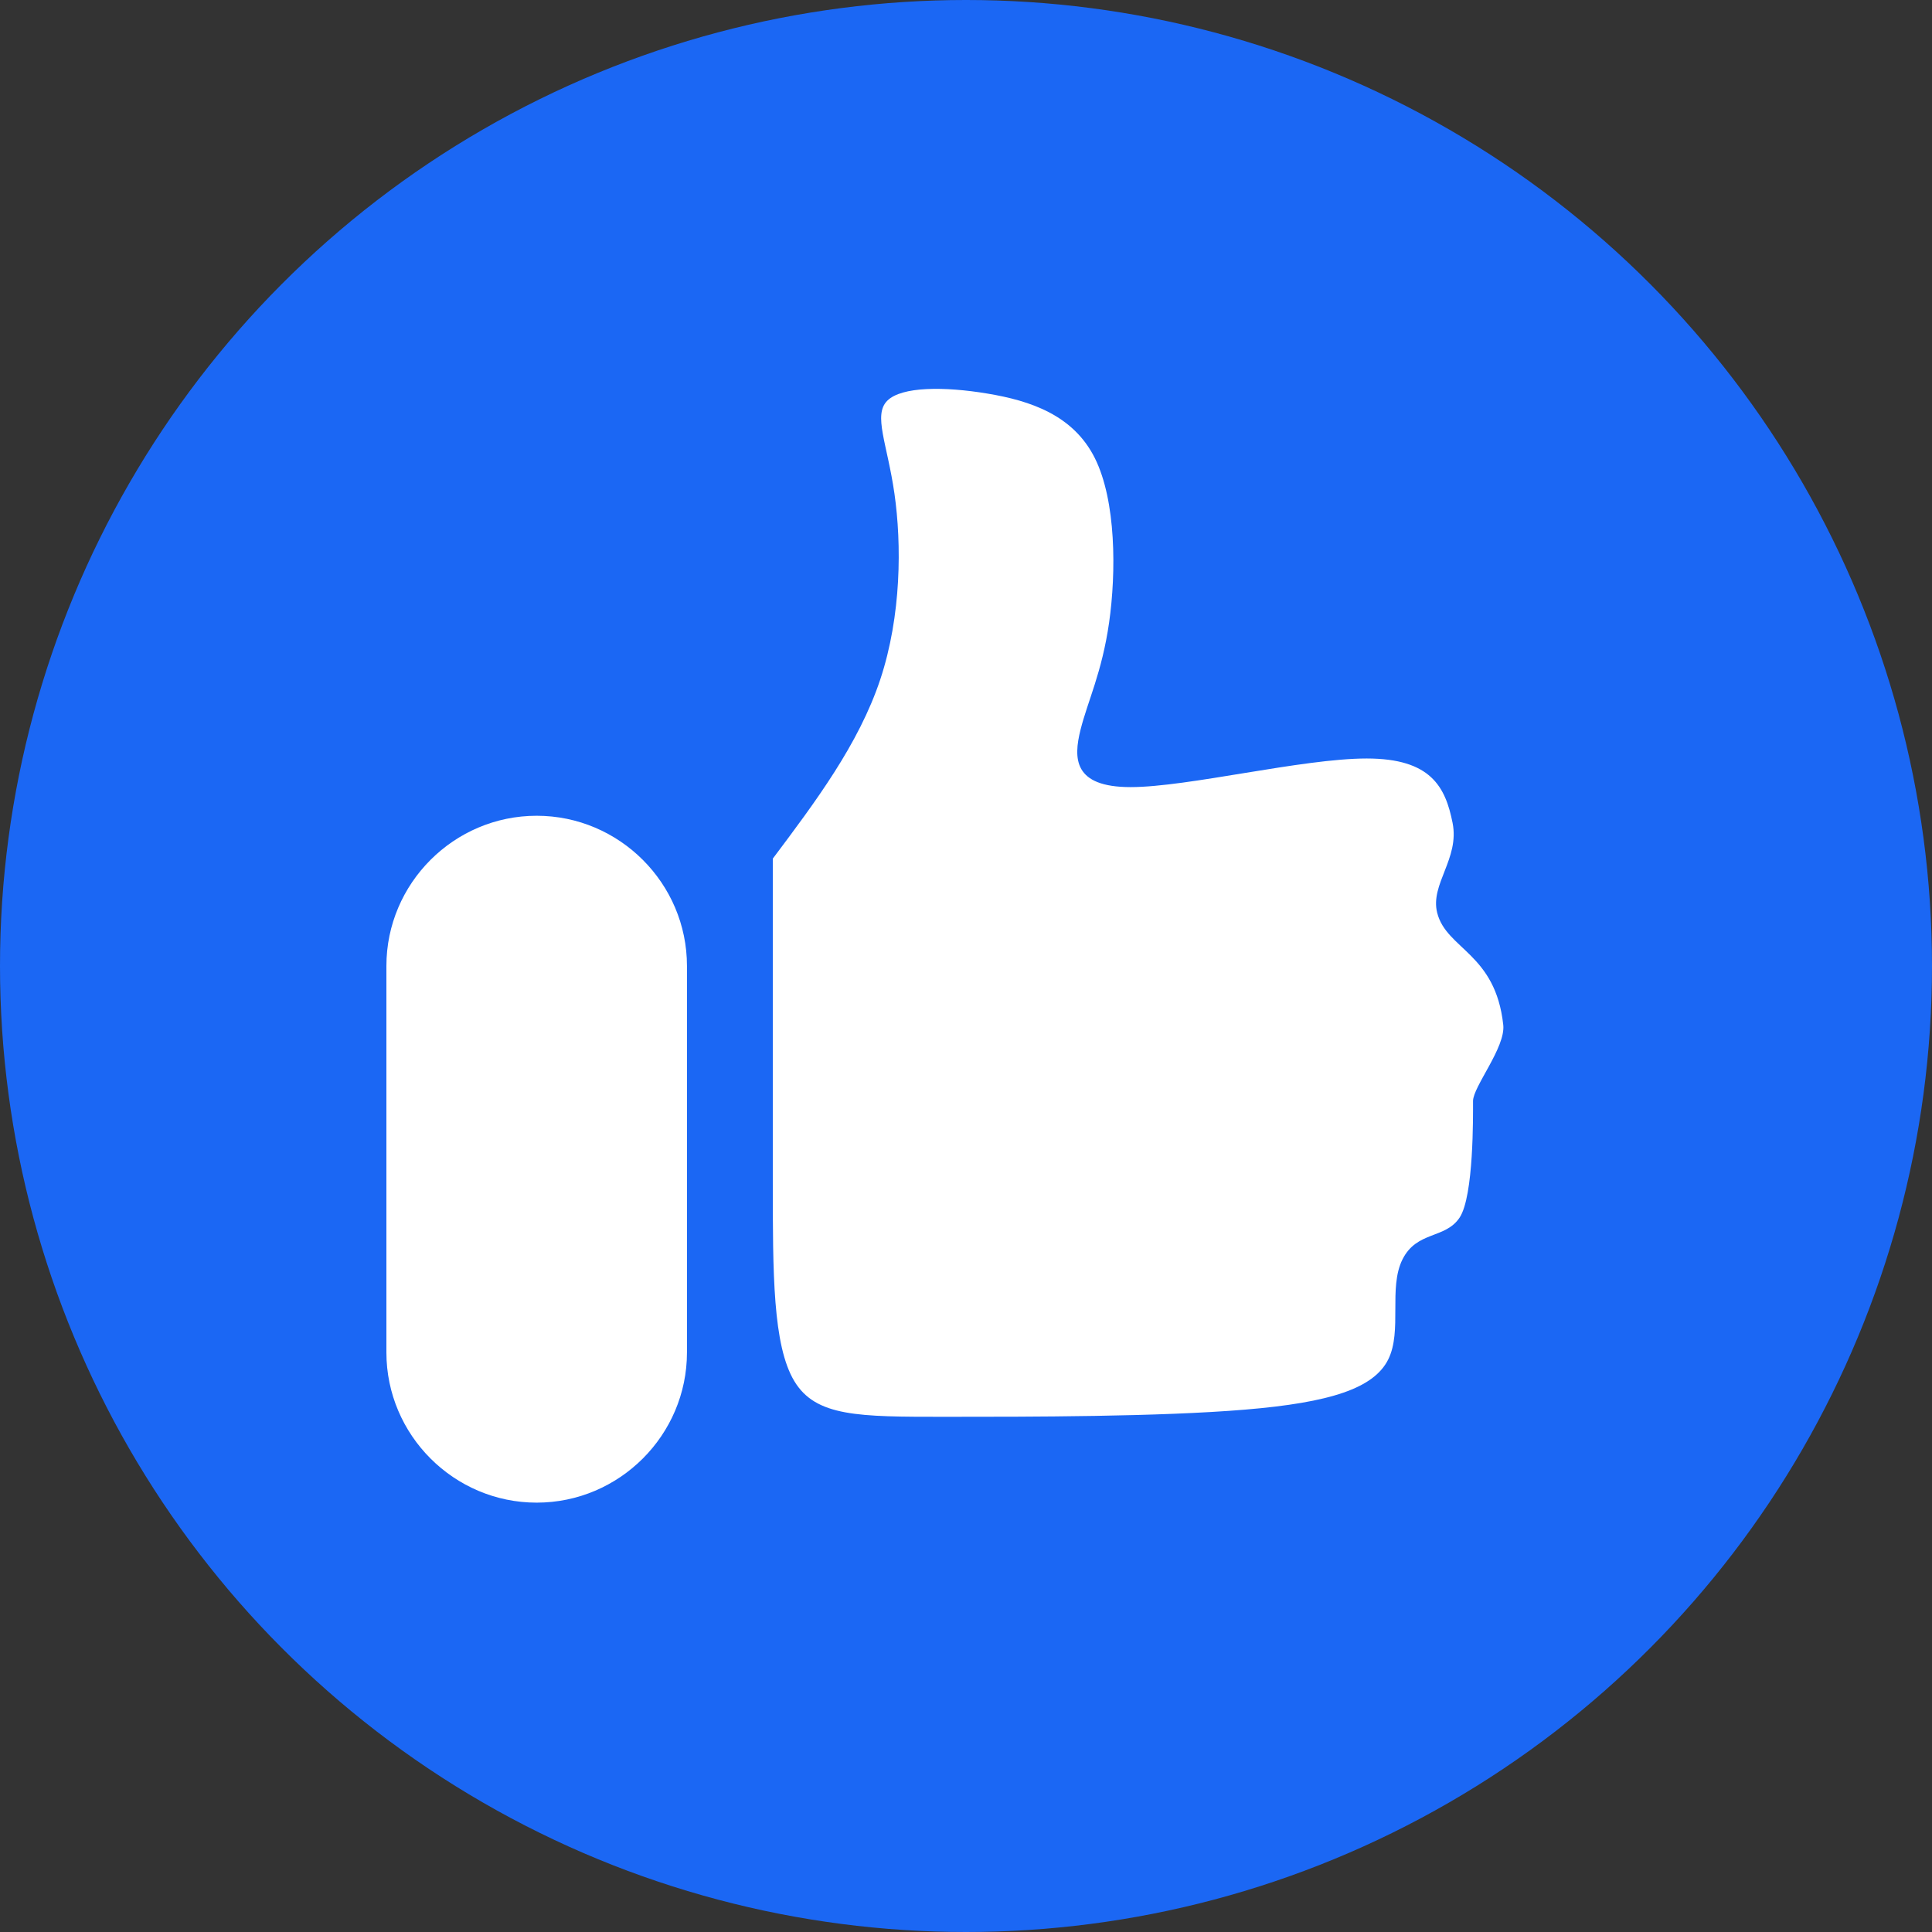
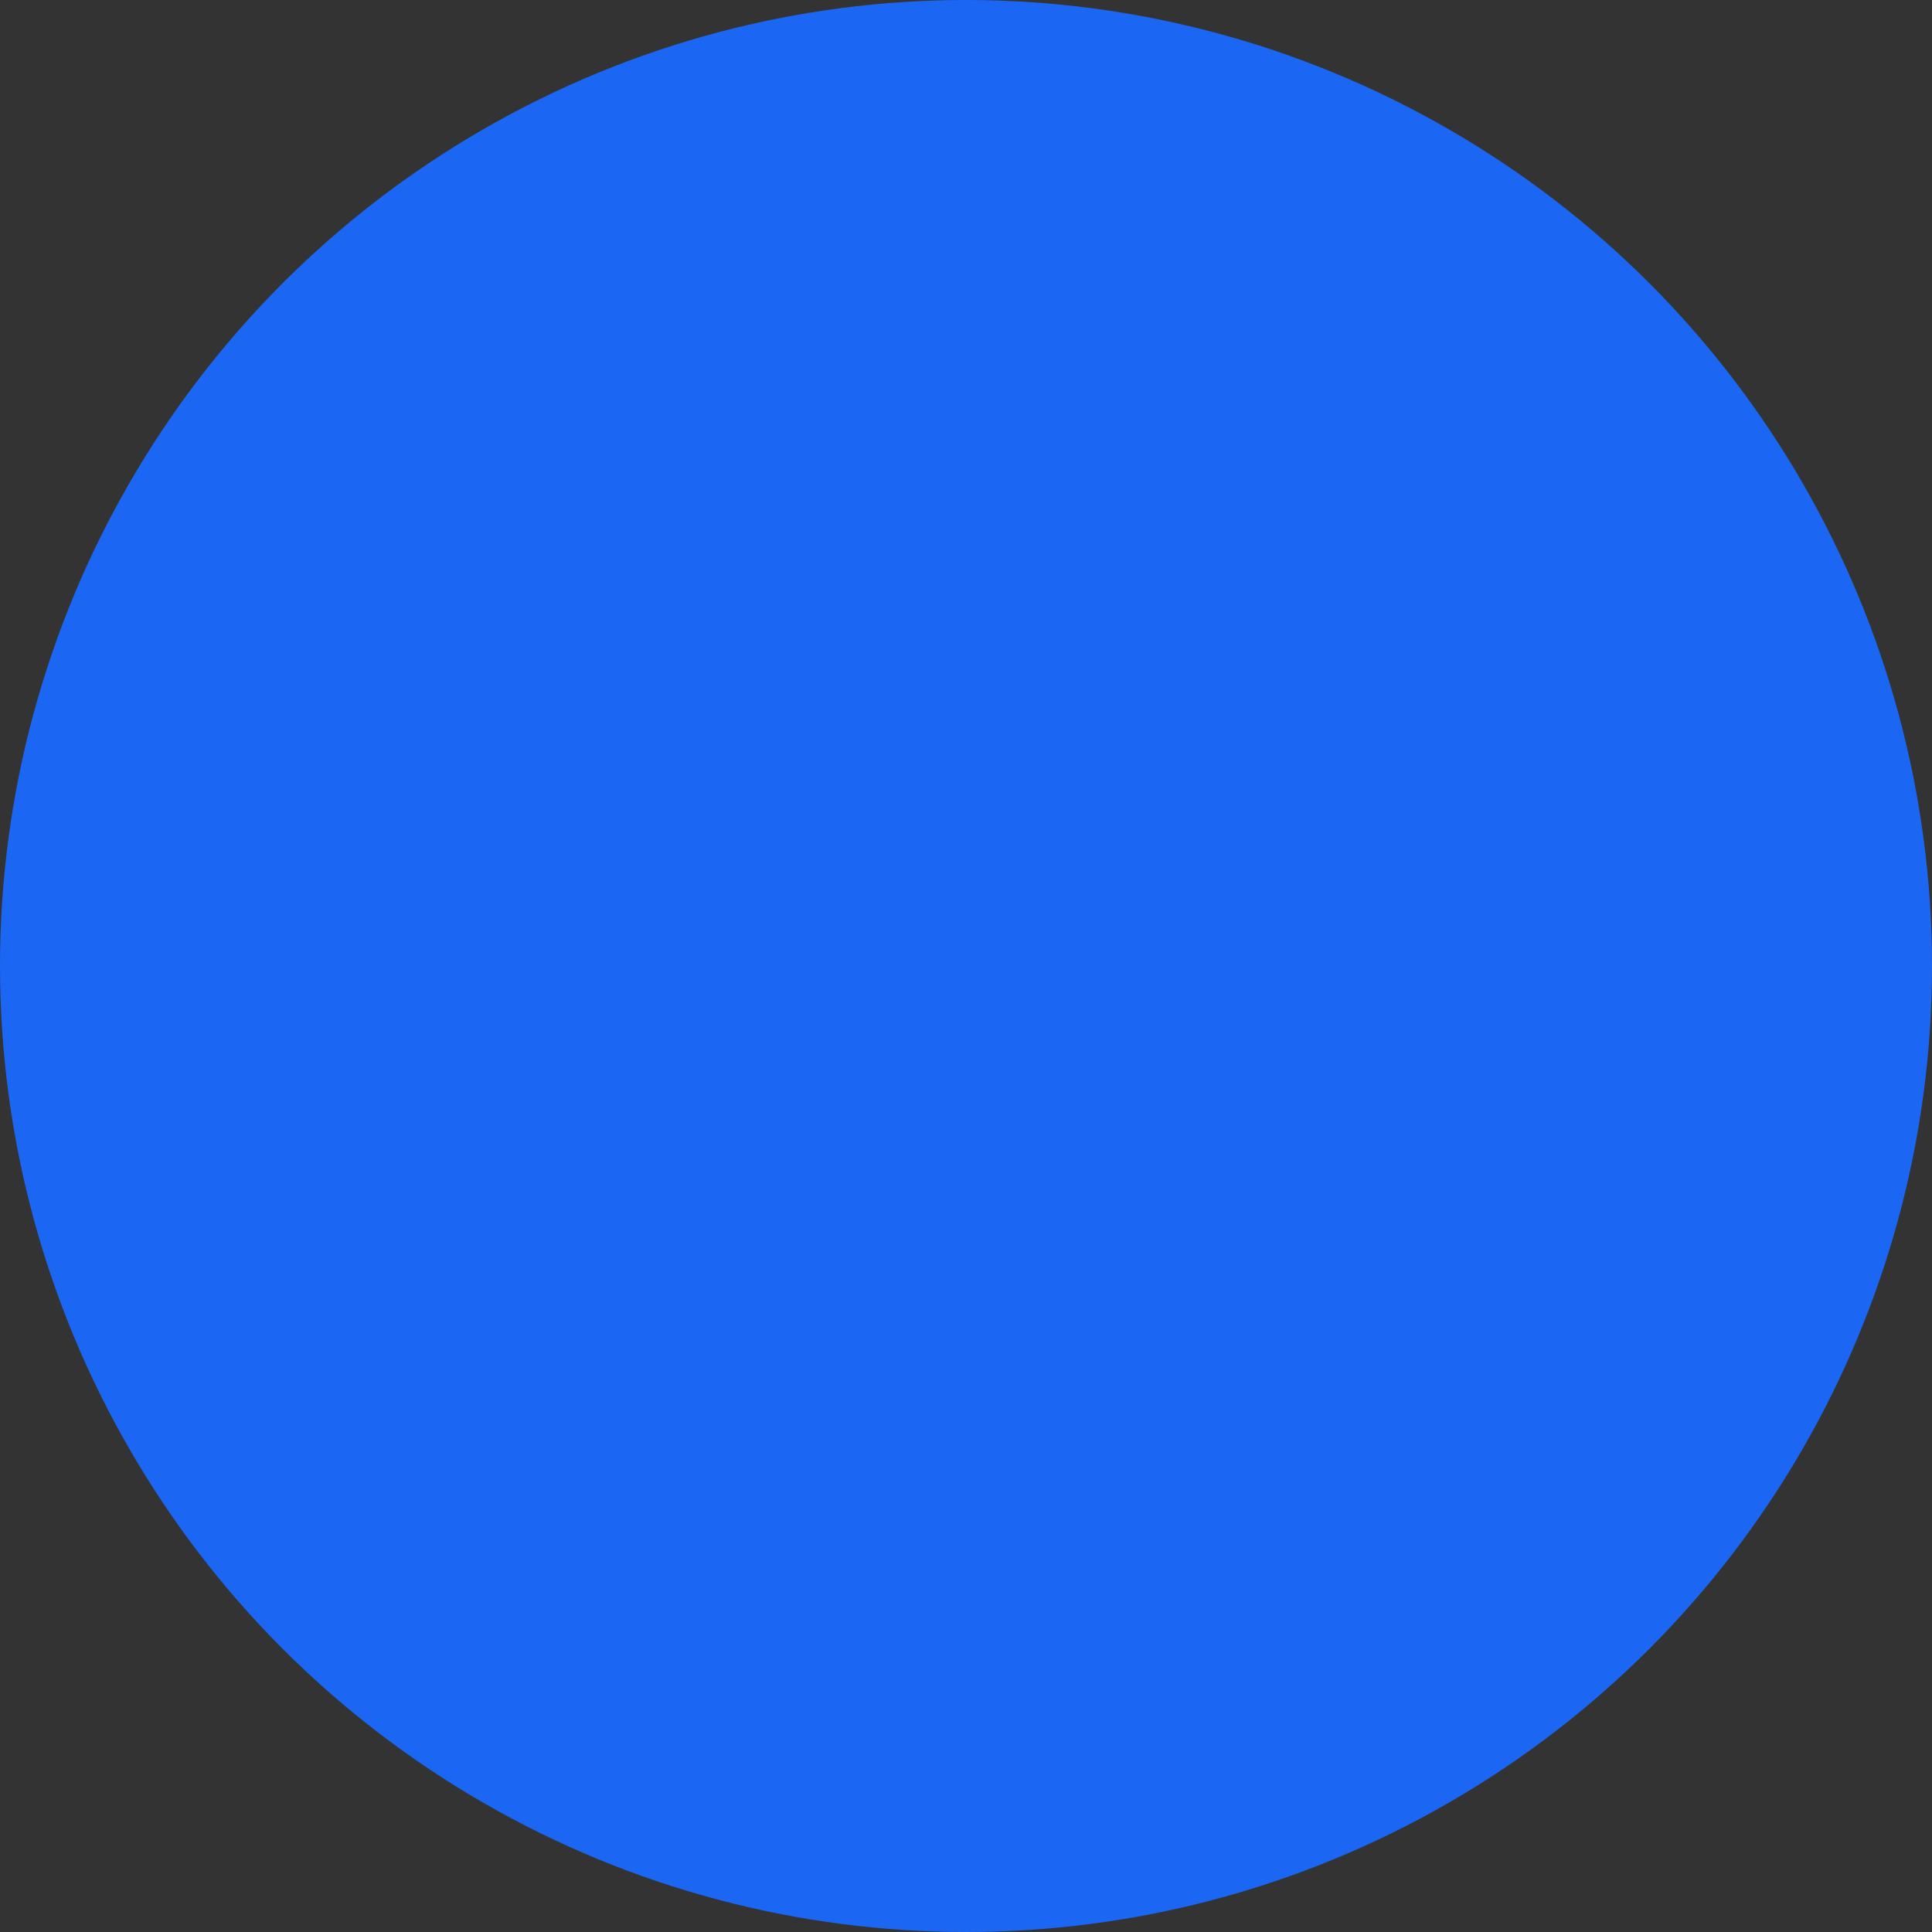
<svg xmlns="http://www.w3.org/2000/svg" clip-rule="evenodd" fill-rule="evenodd" height="430.8" image-rendering="optimizeQuality" preserveAspectRatio="xMidYMid meet" shape-rendering="geometricPrecision" text-rendering="geometricPrecision" version="1.0" viewBox="9.6 9.6 430.8 430.8" width="430.8" zoomAndPan="magnify">
  <rect x="9.6" y="9.6" width="430.8" height="430.8" fill="#333333" stroke="none" />
  <g>
    <g>
      <g id="change1_1">
        <circle cx="225" cy="225" fill="#1B67F4" r="215.4" />
      </g>
      <g id="change2_1">
-         <path d="M129.26 191.5l0.01 0c18.44,0 33.51,15.07 33.51,33.5l0 86.16c0,18.43 -15.07,33.5 -33.51,33.5l-0.01 0c-18.43,0 -33.5,-15.07 -33.5,-33.5l0 -86.16c0,-18.43 15.07,-33.5 33.5,-33.5zm52.66 9.56c9.58,-12.76 19.14,-25.52 23.94,-39.88 4.78,-14.36 4.78,-30.32 3.19,-41.48 -1.6,-11.17 -4.8,-17.56 -1.6,-20.75 3.19,-3.19 12.75,-3.19 22.33,-1.59 9.58,1.59 19.14,4.79 23.94,14.37 4.78,9.56 4.78,25.52 3.19,36.69 -1.6,11.16 -4.79,17.55 -6.38,23.93 -1.59,6.38 -1.59,12.76 11.17,12.76 12.77,0 38.29,-6.38 52.65,-6.38 14.36,0 17.56,6.38 19.15,14.36 1.59,7.98 -5.03,13.64 -3.44,20.02 2.04,8.17 13.01,9 14.74,25.03 0.54,5.01 -6.74,13.78 -6.74,16.97 0,3.19 0.19,21.21 -3,26 -3.19,4.79 -9.54,2.93 -12.73,9.31 -3.19,6.39 0,15.94 -3.19,22.33 -3.2,6.38 -12.77,9.58 -31.91,11.17 -19.15,1.6 -47.87,1.6 -67.01,1.6 -19.16,0 -28.72,0 -33.51,-7.97 -4.79,-7.99 -4.79,-23.94 -4.79,-44.68 0,-20.74 0,-46.28 0,-71.81z" fill="#fff" />
-       </g>
+         </g>
    </g>
  </g>
</svg>